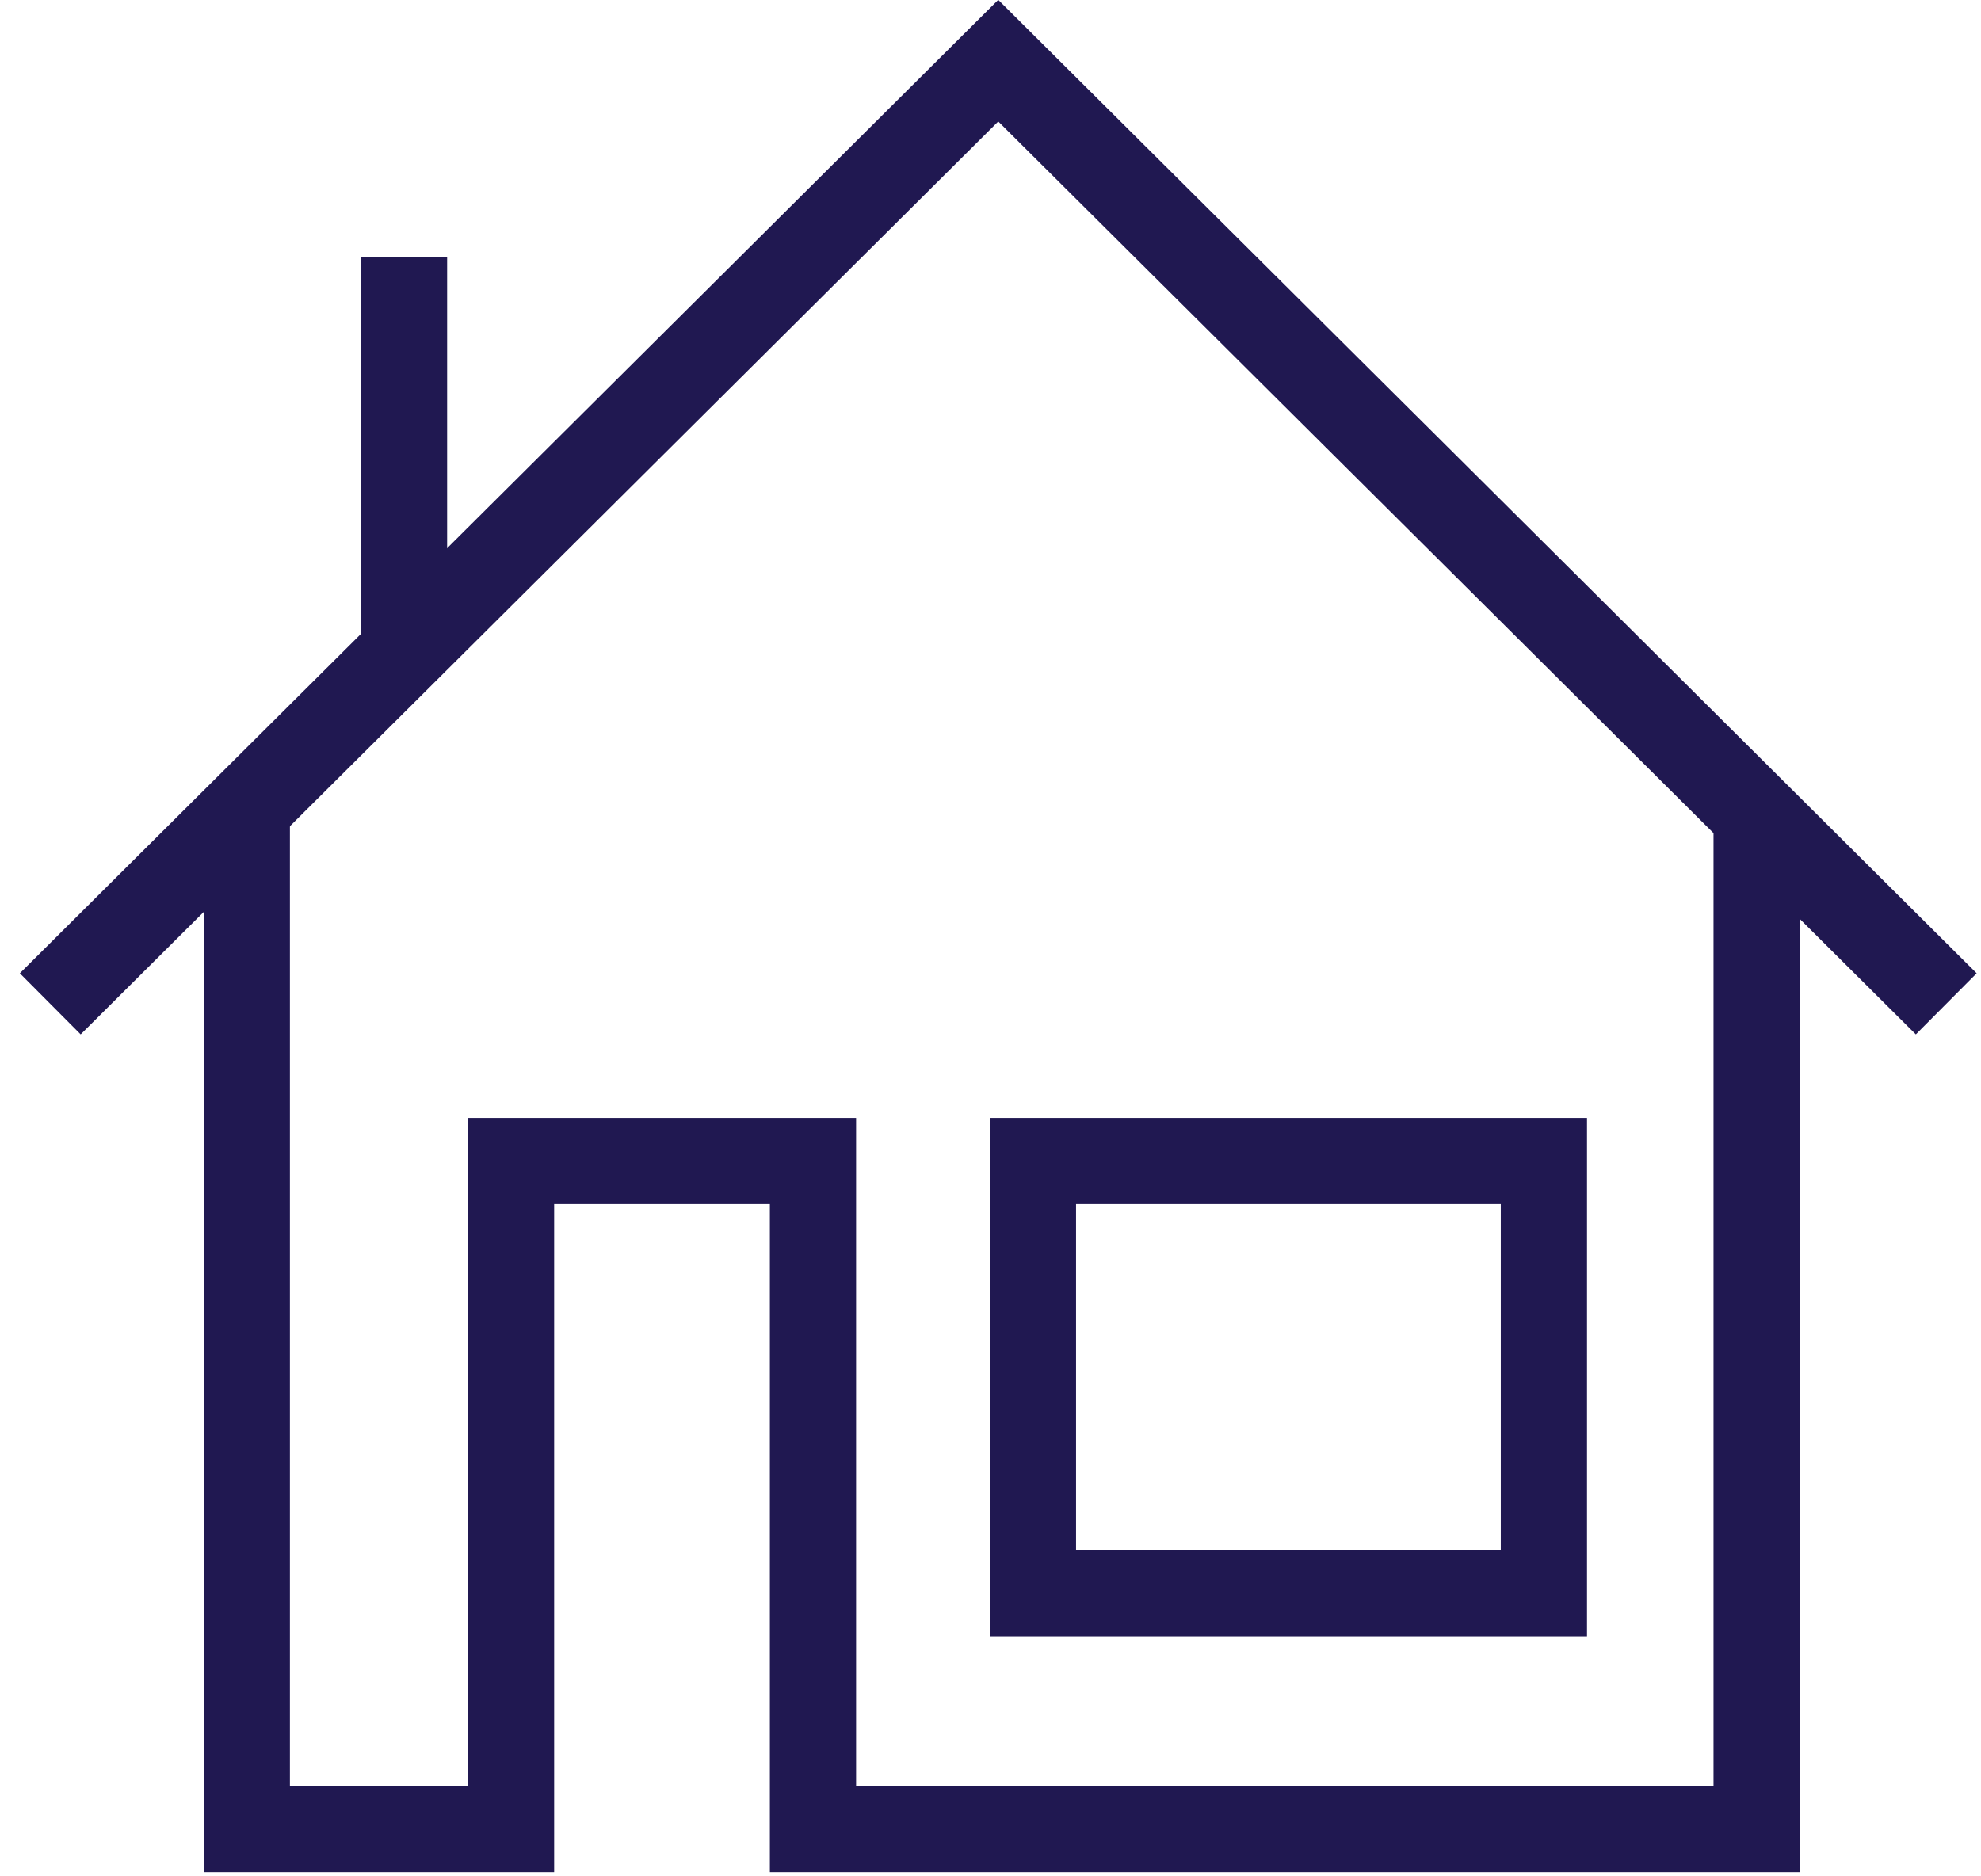
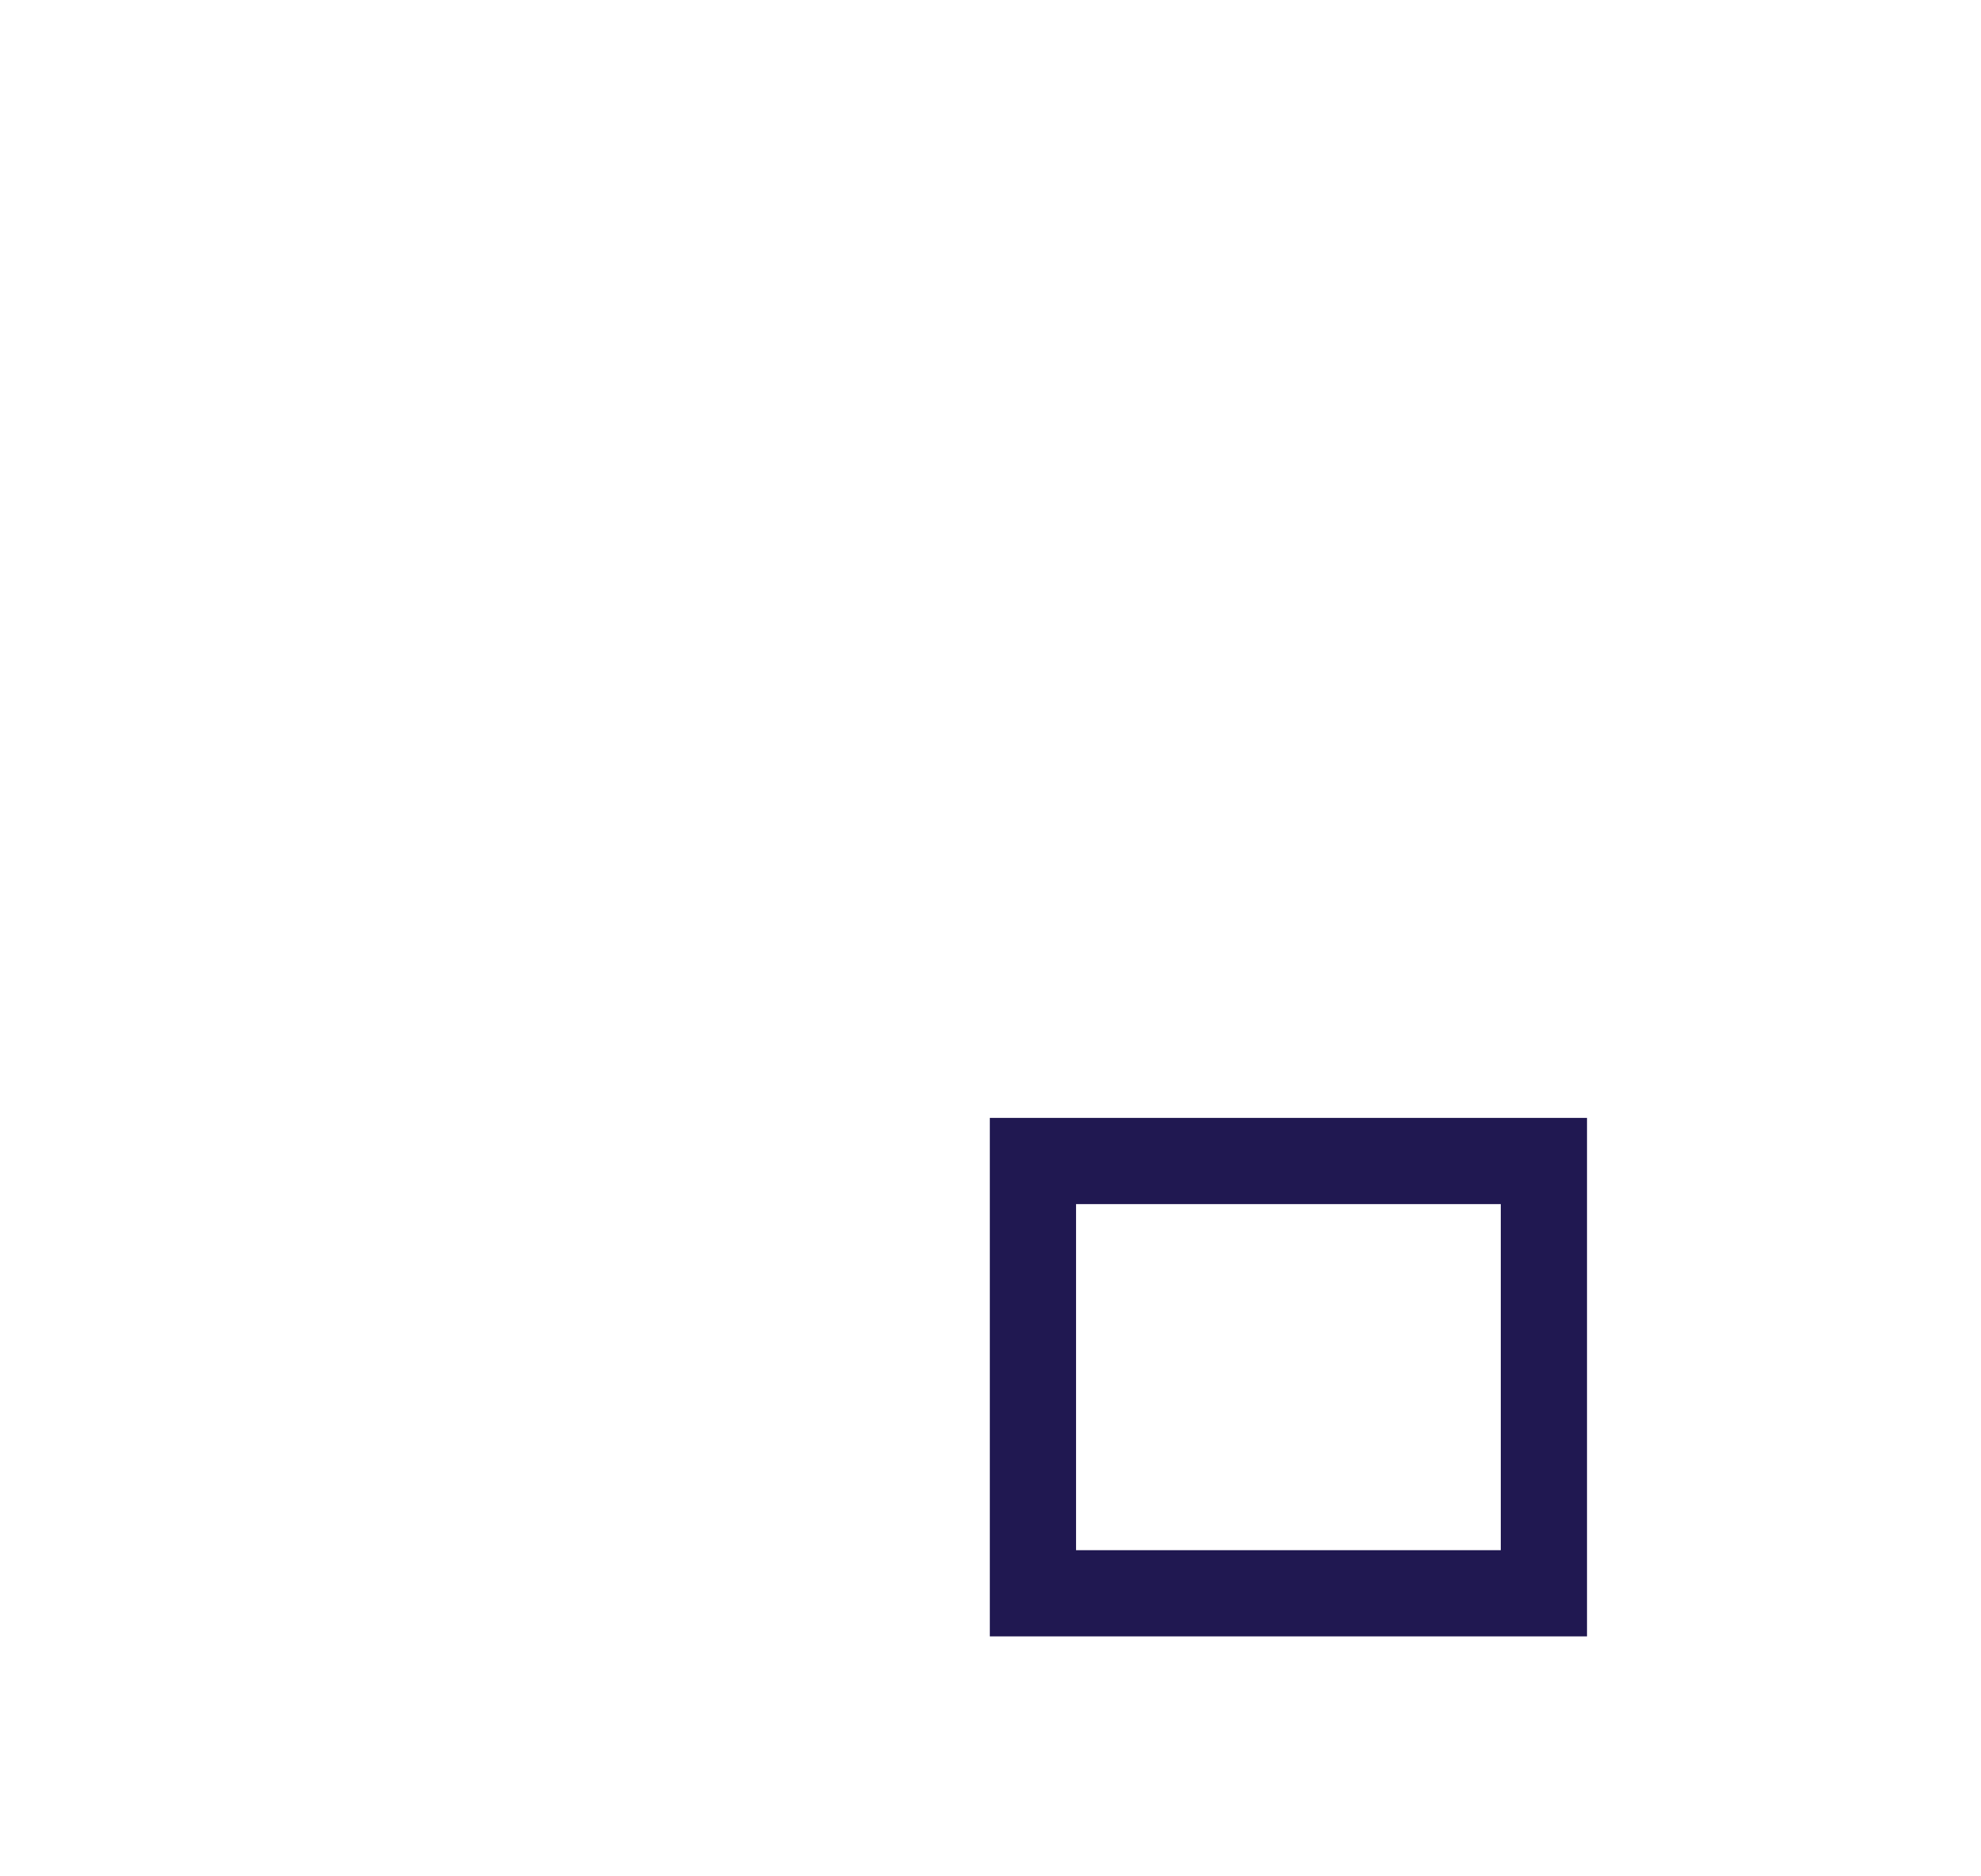
<svg xmlns="http://www.w3.org/2000/svg" width="57" height="54" viewBox="0 0 57 54" fill="none">
-   <path d="M1.446 28.89L28.723 1.746L56 28.89" stroke="#201851" stroke-width="2.481" stroke-miterlimit="10" />
-   <path d="M7.101 23.234V52.64H14.704V33.413H23.392V52.64H50.544V23.234" stroke="#201851" stroke-width="2.481" stroke-miterlimit="10" />
  <path d="M44.423 33.413H29.721V45.854H44.423V33.413Z" stroke="#201851" stroke-width="2.481" stroke-miterlimit="10" />
-   <path d="M11.625 18.711V7.401" stroke="#201851" stroke-width="2.481" stroke-miterlimit="10" />
</svg>